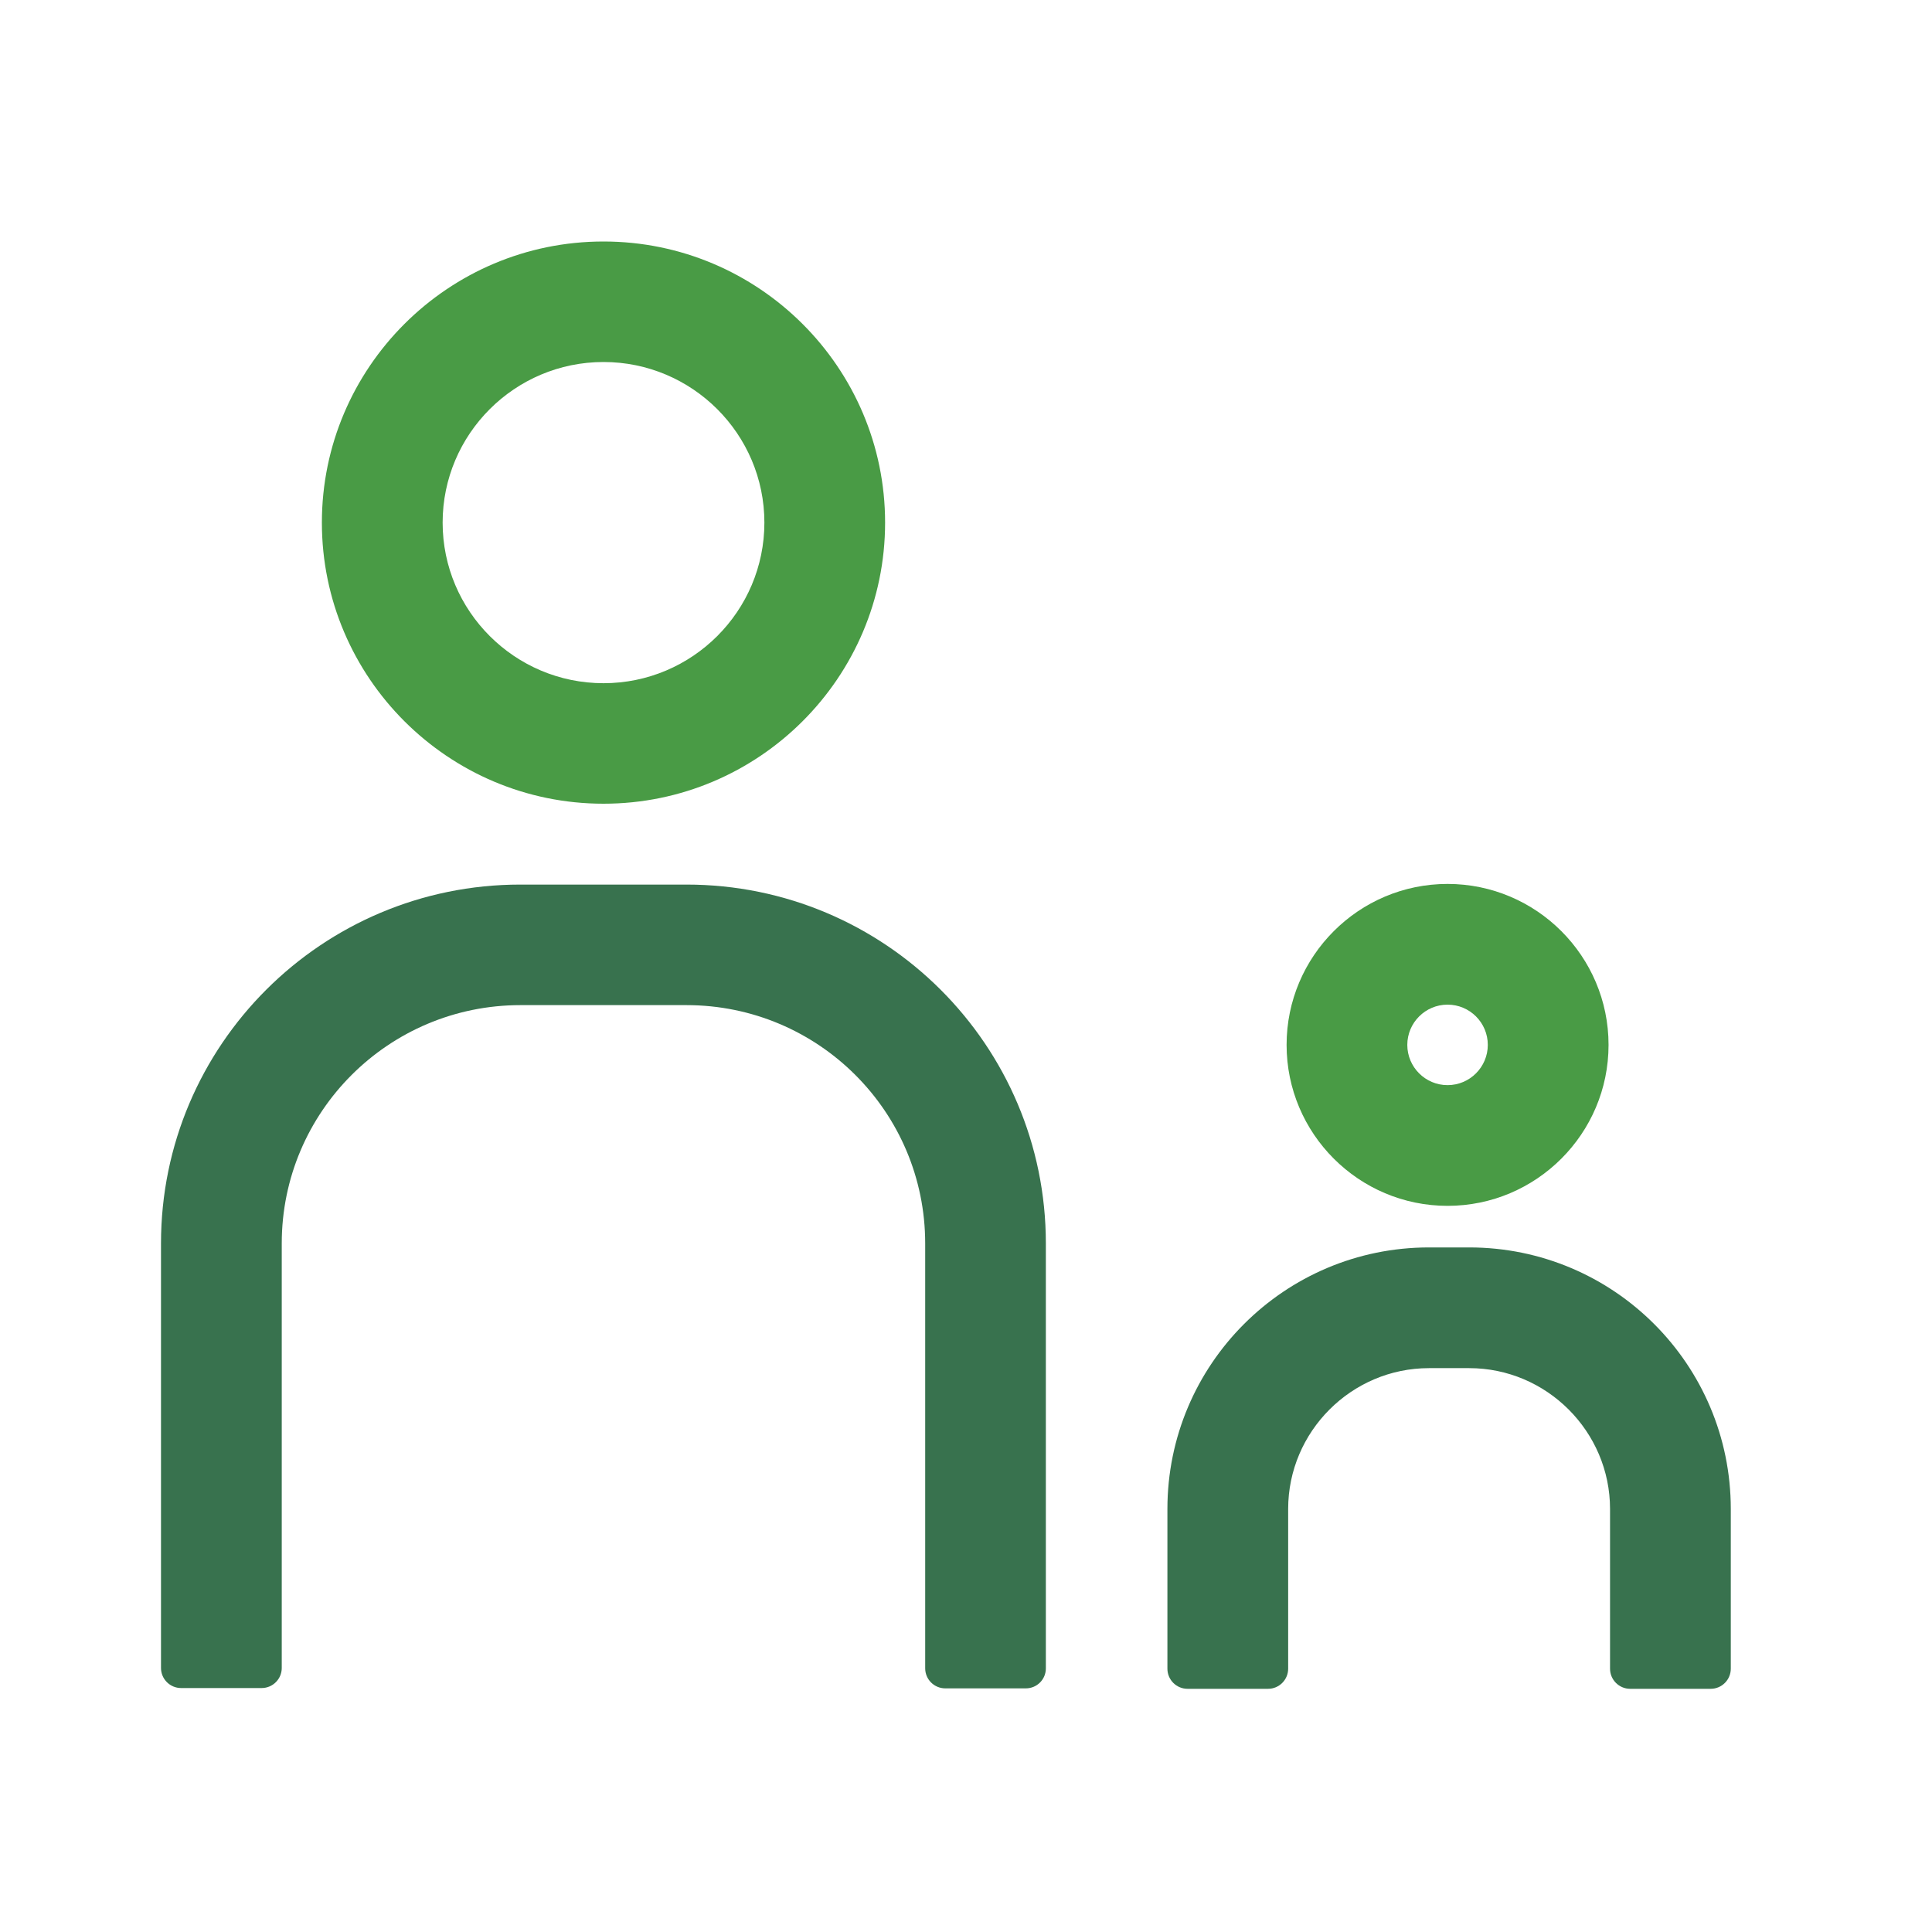
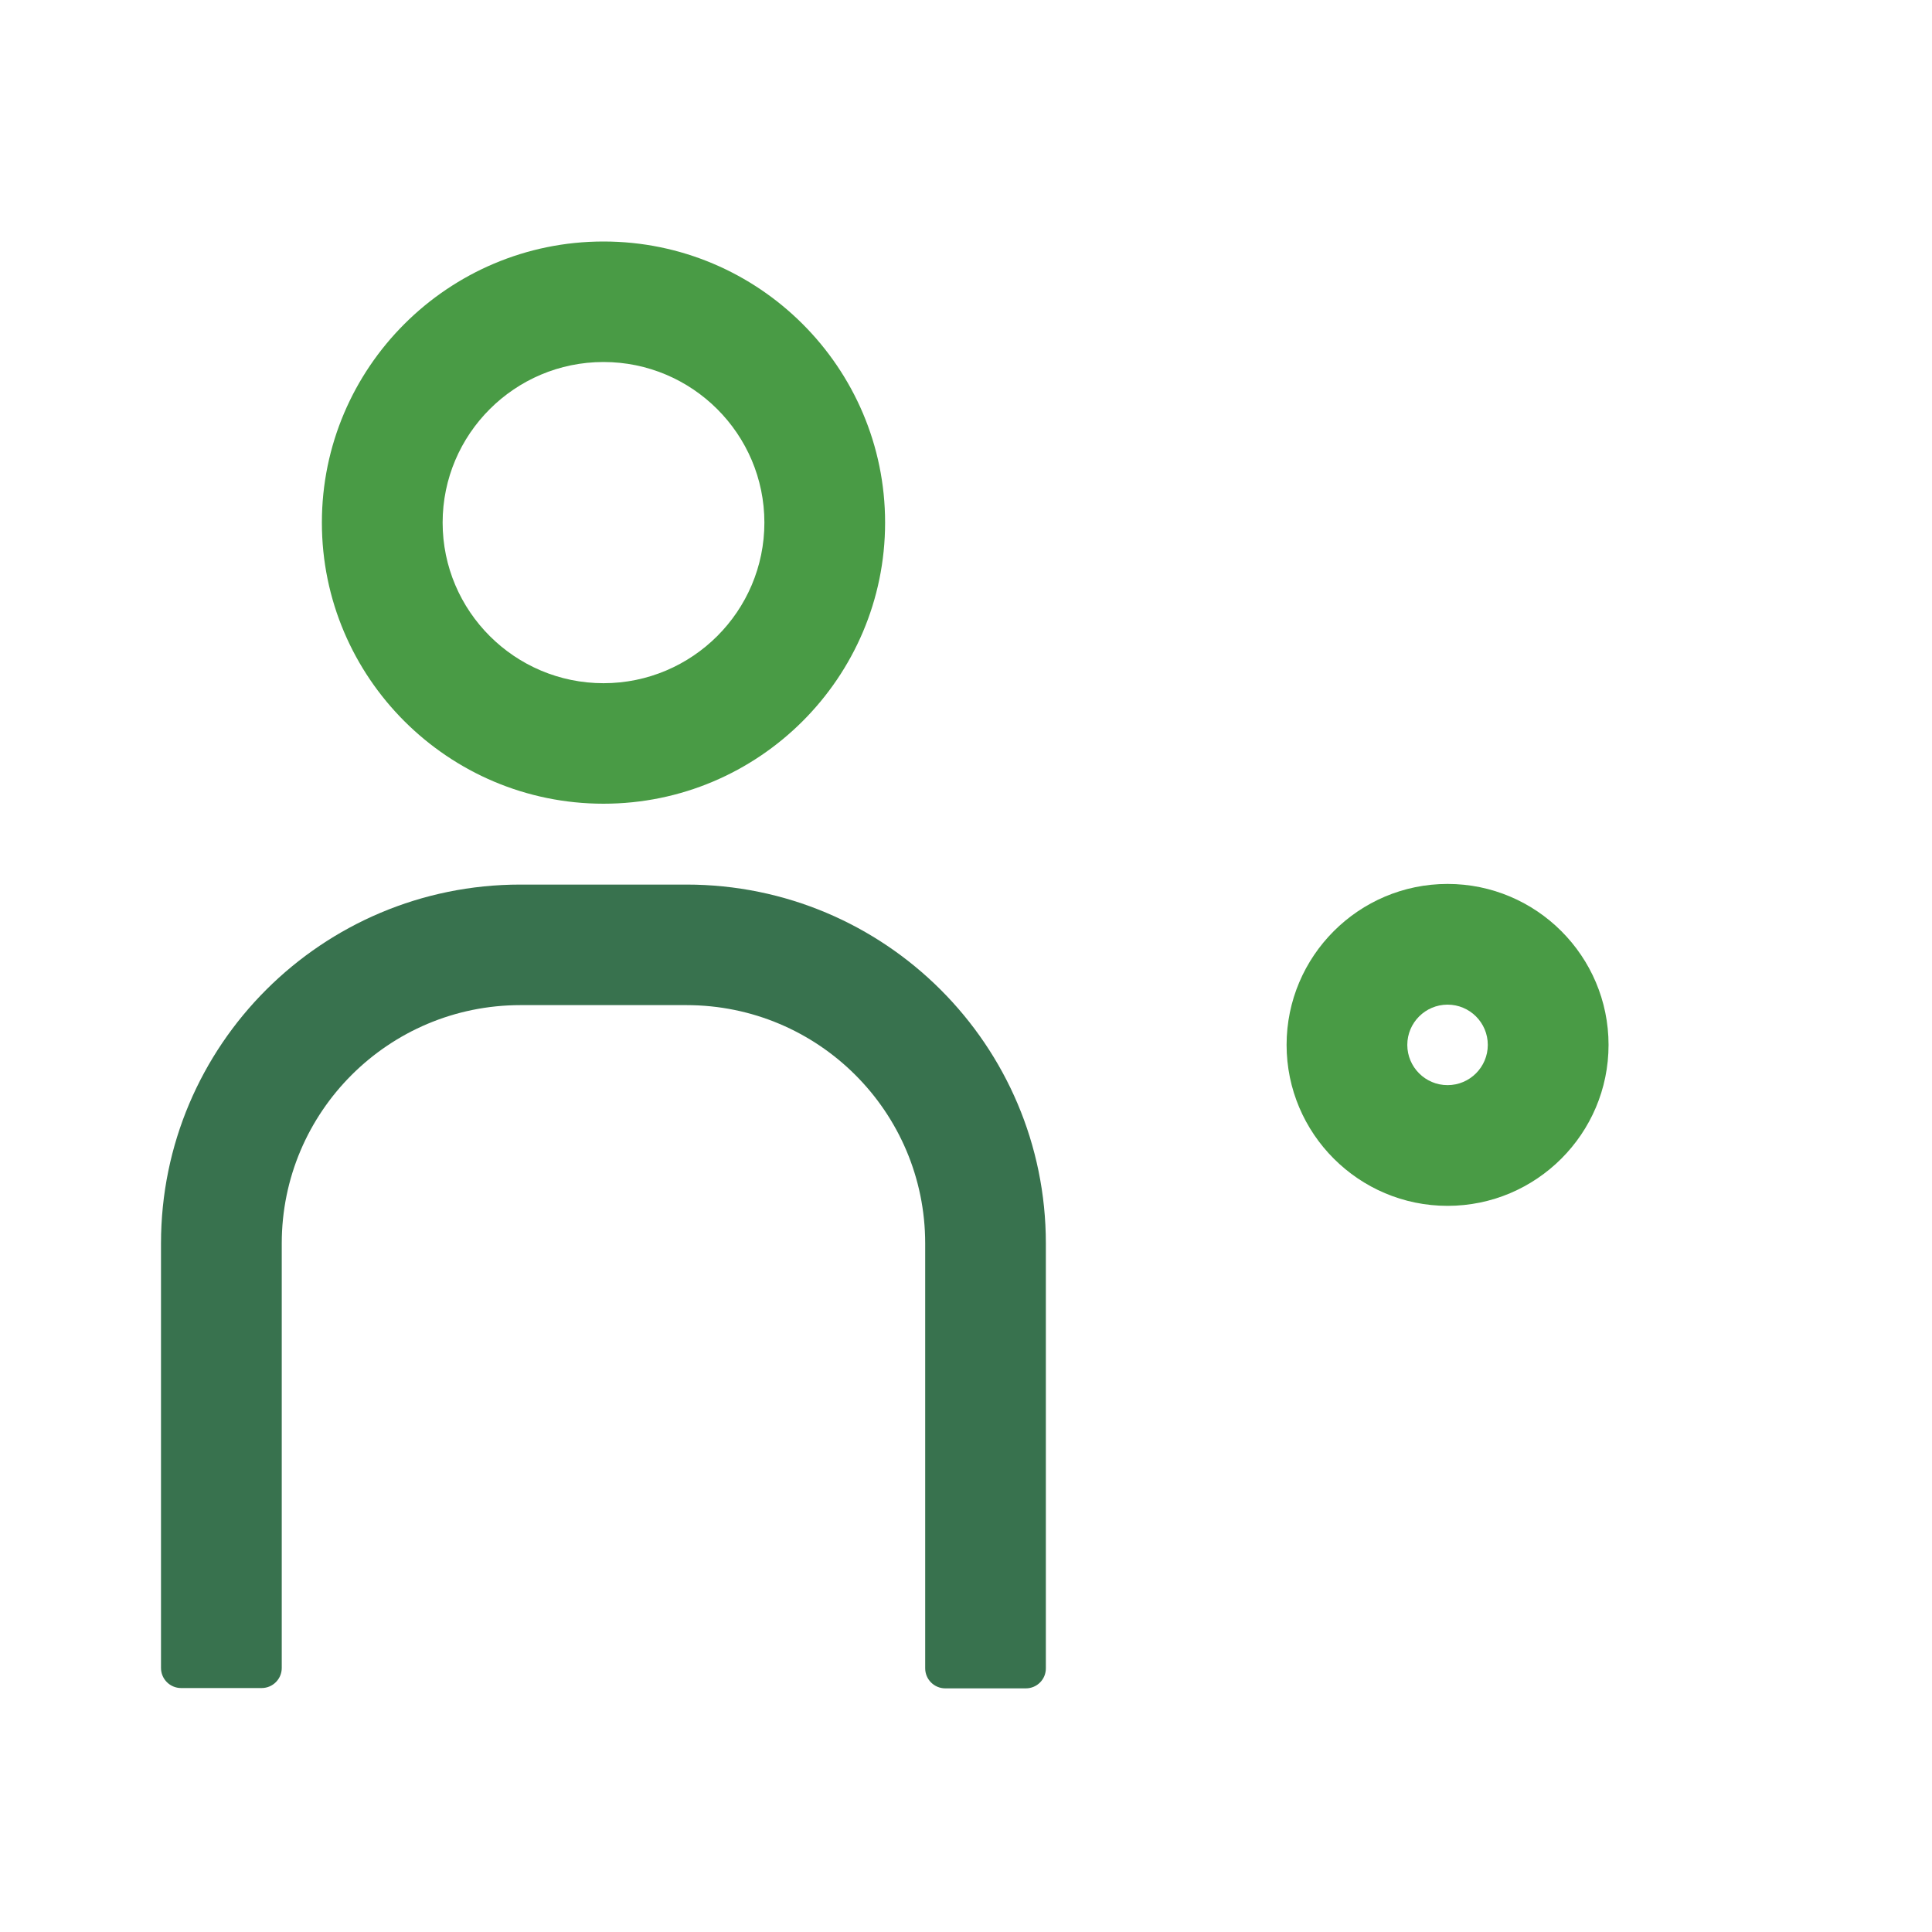
<svg xmlns="http://www.w3.org/2000/svg" width="48" height="48" viewBox="0 0 48 48" fill="none">
  <path d="M14.994 19.968C11.136 19.968 7.997 16.835 7.997 12.984C7.997 9.133 11.136 6 14.994 6C18.852 6 21.99 9.133 21.99 12.984C21.99 16.835 18.852 19.968 14.994 19.968ZM14.994 8.994C12.79 8.994 10.997 10.784 10.997 12.984C10.997 15.184 12.79 16.974 14.994 16.974C17.198 16.974 18.991 15.184 18.991 12.984C18.991 10.784 17.198 8.994 14.994 8.994Z" fill="#499B45" />
  <path d="M25.486 41.947H23.486C23.21 41.947 22.986 41.724 22.986 41.448V30.892C22.986 27.622 20.331 24.972 17.055 24.972H12.931C9.655 24.972 7 27.623 7 30.892V41.44C7 41.716 6.776 41.939 6.5 41.939H4.5C4.224 41.939 4 41.716 4 41.44V30.892C4 25.969 7.998 21.977 12.93 21.977H17.054C21.986 21.977 25.984 25.968 25.984 30.892V41.447C25.986 41.724 25.763 41.947 25.486 41.947Z" fill="#38724E" />
-   <path fill-rule="evenodd" clip-rule="evenodd" d="M35.503 33.991C33.578 33.991 32.004 35.566 32.004 37.49V41.458C32.004 41.734 31.78 41.958 31.504 41.958H29.504C29.228 41.958 29.004 41.734 29.004 41.458V37.49C29.004 33.901 31.914 30.992 35.503 30.992H36.502C40.091 30.992 43.001 33.901 43.001 37.49V41.458C43.001 41.734 42.777 41.958 42.501 41.958H40.501C40.225 41.958 40.001 41.734 40.001 41.458V37.49C40.001 35.566 38.426 33.991 36.502 33.991H35.503Z" fill="#38724E" />
  <path d="M35.964 29.959C33.759 29.959 31.965 28.165 31.965 25.96C31.965 23.755 33.759 21.961 35.964 21.961C38.17 21.961 39.964 23.755 39.964 25.96C39.964 28.165 38.17 29.959 35.964 29.959ZM35.964 24.96C35.413 24.96 34.964 25.409 34.964 25.96C34.964 26.512 35.413 26.96 35.964 26.96C36.516 26.96 36.964 26.511 36.964 25.96C36.964 25.408 36.516 24.96 35.964 24.96Z" fill="#499B45" />
</svg>